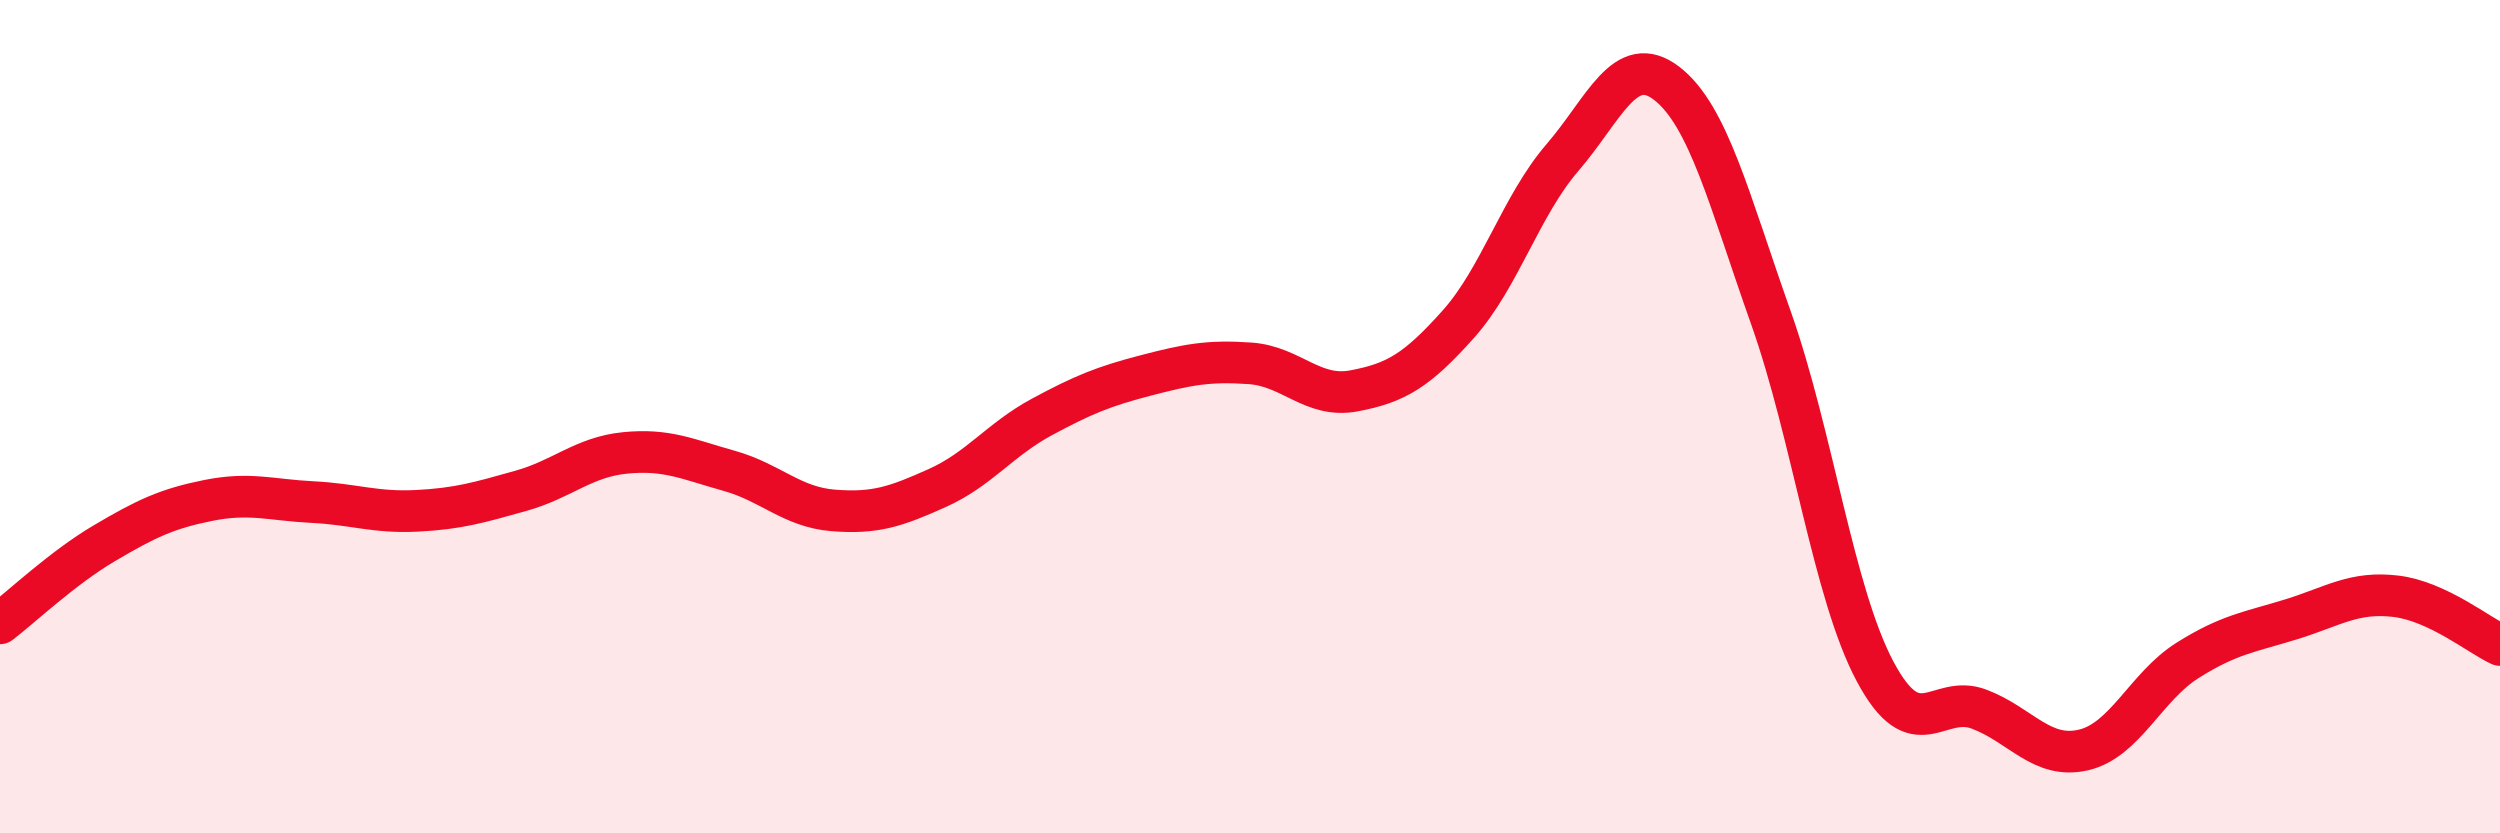
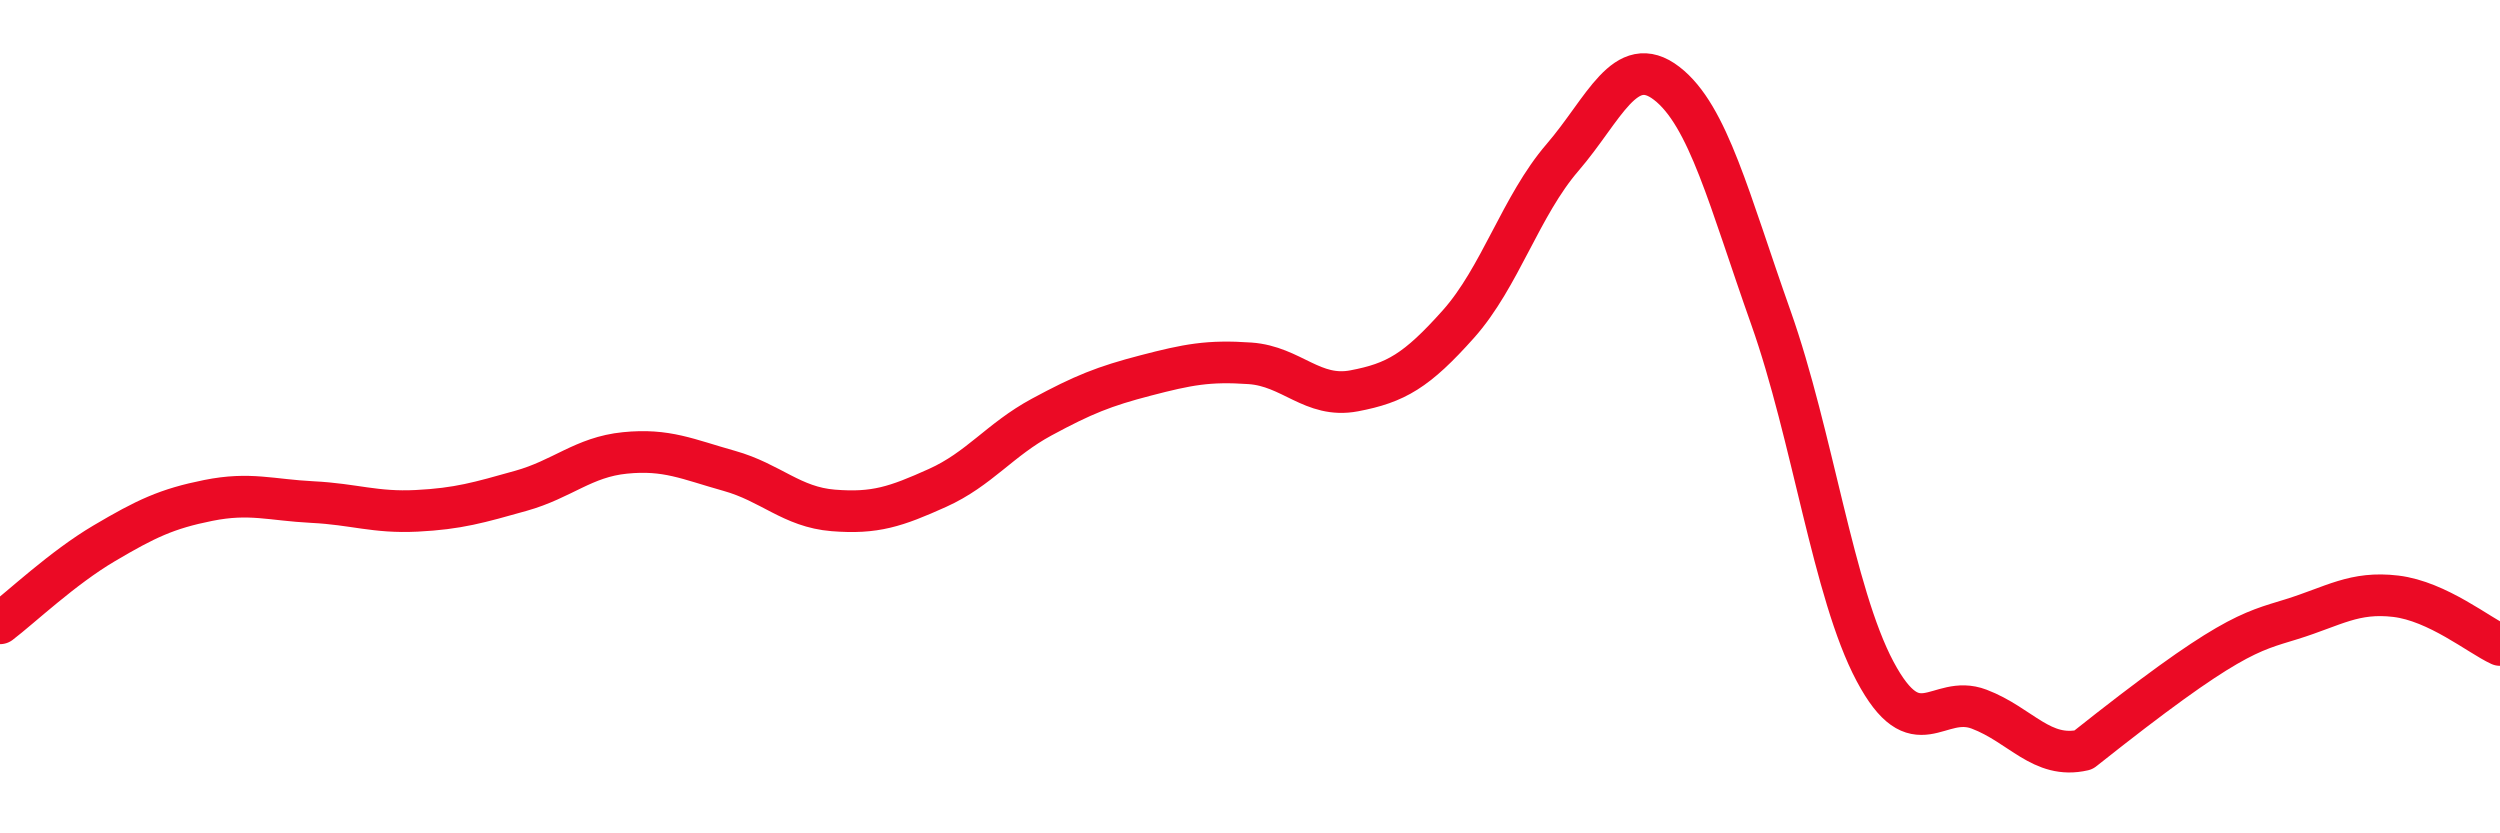
<svg xmlns="http://www.w3.org/2000/svg" width="60" height="20" viewBox="0 0 60 20">
-   <path d="M 0,14.96 C 0.5,14.58 1.5,13.63 2.5,13.04 C 3.5,12.45 4,12.21 5,12.01 C 6,11.81 6.5,12 7.5,12.05 C 8.5,12.1 9,12.31 10,12.26 C 11,12.21 11.5,12.06 12.5,11.78 C 13.5,11.5 14,10.97 15,10.87 C 16,10.77 16.5,11.02 17.5,11.3 C 18.5,11.58 19,12.17 20,12.25 C 21,12.33 21.5,12.16 22.5,11.71 C 23.5,11.26 24,10.55 25,10.01 C 26,9.47 26.5,9.27 27.5,9.01 C 28.5,8.75 29,8.65 30,8.72 C 31,8.79 31.5,9.57 32.5,9.38 C 33.5,9.19 34,8.9 35,7.78 C 36,6.66 36.5,4.94 37.5,3.78 C 38.5,2.62 39,1.23 40,2 C 41,2.77 41.5,4.8 42.5,7.62 C 43.5,10.44 44,14.23 45,16.11 C 46,17.99 46.5,16.64 47.5,17.02 C 48.5,17.4 49,18.23 50,18 C 51,17.77 51.5,16.48 52.5,15.85 C 53.5,15.22 54,15.17 55,14.86 C 56,14.55 56.5,14.19 57.5,14.31 C 58.5,14.43 59.5,15.25 60,15.48L60 20L0 20Z" fill="#EB0A25" opacity="0.1" stroke-linecap="round" stroke-linejoin="round" />
-   <path d="M 0,14.96 C 0.5,14.58 1.5,13.63 2.5,13.04 C 3.5,12.45 4,12.21 5,12.01 C 6,11.81 6.5,12 7.5,12.05 C 8.5,12.1 9,12.31 10,12.26 C 11,12.21 11.5,12.06 12.5,11.78 C 13.5,11.5 14,10.97 15,10.87 C 16,10.77 16.5,11.02 17.5,11.3 C 18.5,11.58 19,12.17 20,12.25 C 21,12.33 21.5,12.16 22.5,11.71 C 23.5,11.26 24,10.55 25,10.01 C 26,9.47 26.5,9.27 27.5,9.01 C 28.5,8.75 29,8.65 30,8.72 C 31,8.79 31.5,9.57 32.5,9.38 C 33.5,9.19 34,8.9 35,7.78 C 36,6.66 36.5,4.94 37.5,3.78 C 38.5,2.62 39,1.23 40,2 C 41,2.77 41.5,4.8 42.5,7.62 C 43.5,10.44 44,14.23 45,16.11 C 46,17.99 46.5,16.64 47.5,17.02 C 48.5,17.4 49,18.23 50,18 C 51,17.77 51.5,16.48 52.5,15.85 C 53.5,15.22 54,15.17 55,14.86 C 56,14.55 56.5,14.19 57.5,14.31 C 58.5,14.43 59.5,15.25 60,15.48" stroke="#EB0A25" stroke-width="1" fill="none" stroke-linecap="round" stroke-linejoin="round" />
+   <path d="M 0,14.96 C 0.5,14.58 1.5,13.63 2.5,13.04 C 3.5,12.45 4,12.21 5,12.01 C 6,11.81 6.5,12 7.5,12.05 C 8.5,12.1 9,12.31 10,12.26 C 11,12.21 11.5,12.06 12.5,11.78 C 13.5,11.5 14,10.97 15,10.87 C 16,10.77 16.5,11.02 17.5,11.3 C 18.5,11.58 19,12.17 20,12.25 C 21,12.33 21.5,12.16 22.5,11.71 C 23.5,11.26 24,10.55 25,10.01 C 26,9.47 26.5,9.27 27.5,9.01 C 28.5,8.75 29,8.65 30,8.72 C 31,8.79 31.5,9.57 32.5,9.38 C 33.5,9.19 34,8.9 35,7.78 C 36,6.66 36.5,4.94 37.5,3.78 C 38.5,2.62 39,1.23 40,2 C 41,2.77 41.5,4.8 42.5,7.62 C 43.5,10.44 44,14.23 45,16.11 C 46,17.99 46.5,16.64 47.5,17.02 C 48.5,17.4 49,18.23 50,18 C 53.5,15.22 54,15.17 55,14.86 C 56,14.55 56.5,14.19 57.5,14.31 C 58.5,14.43 59.5,15.25 60,15.48" stroke="#EB0A25" stroke-width="1" fill="none" stroke-linecap="round" stroke-linejoin="round" />
</svg>